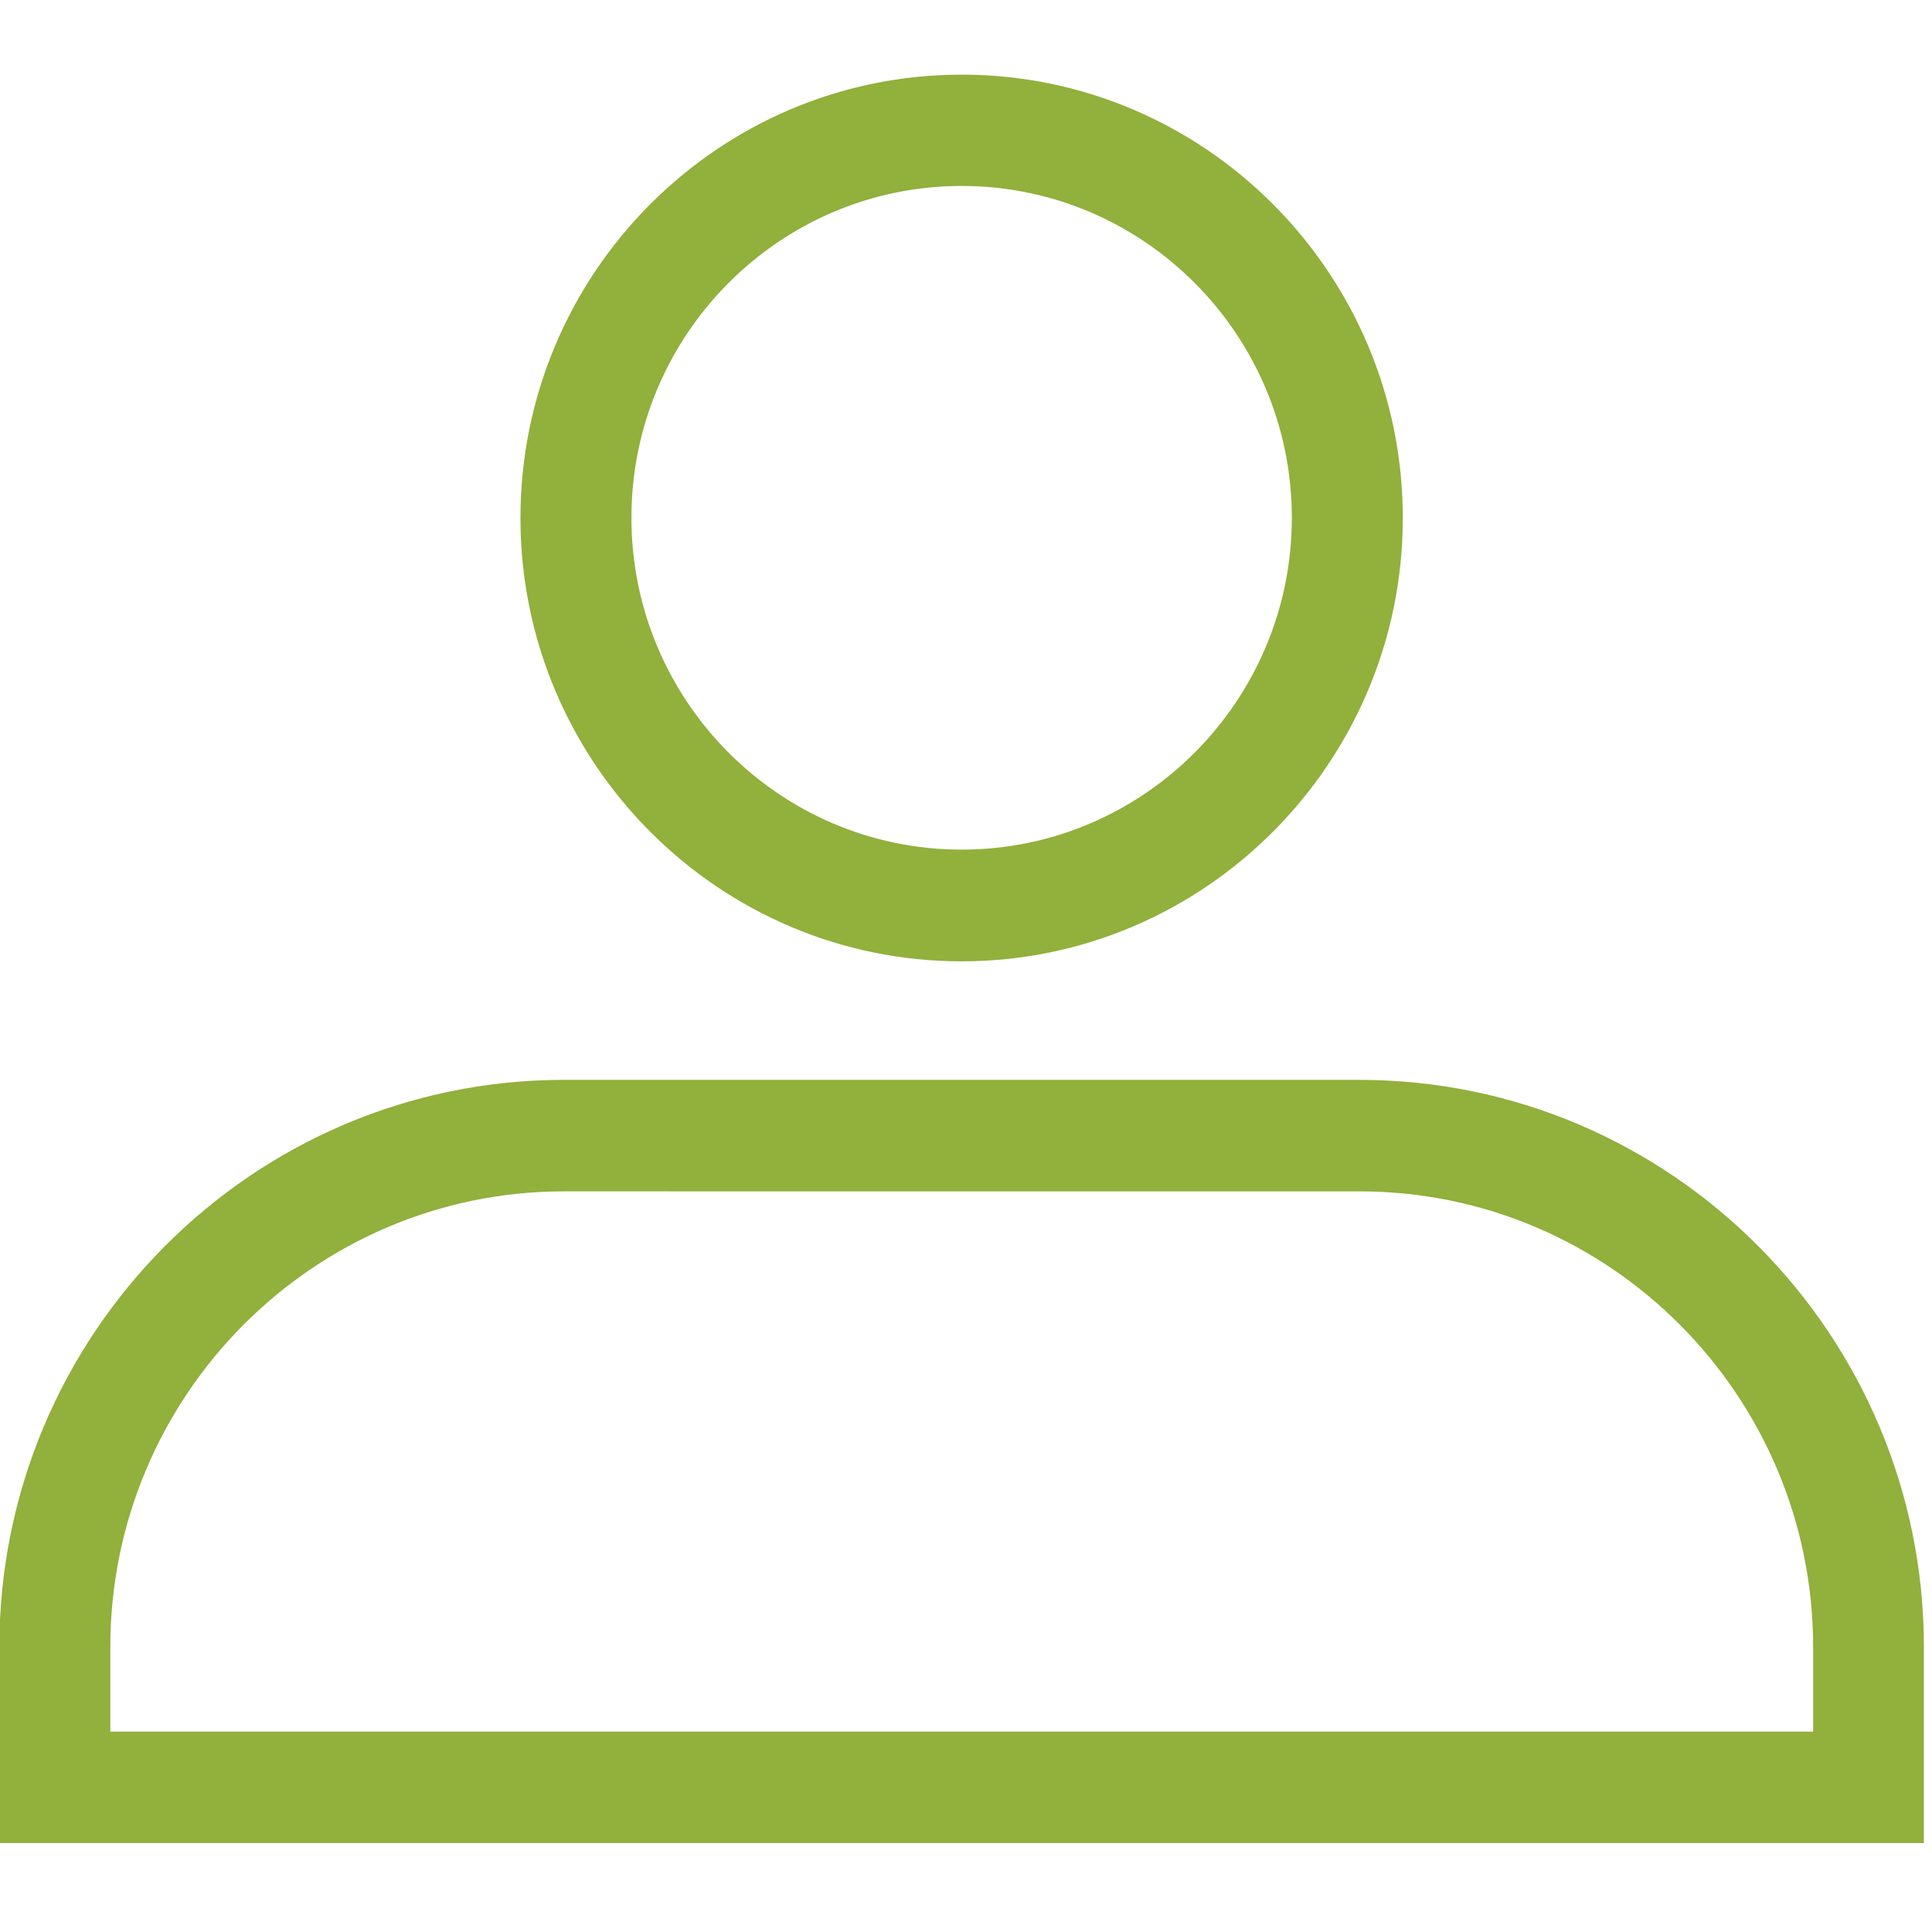
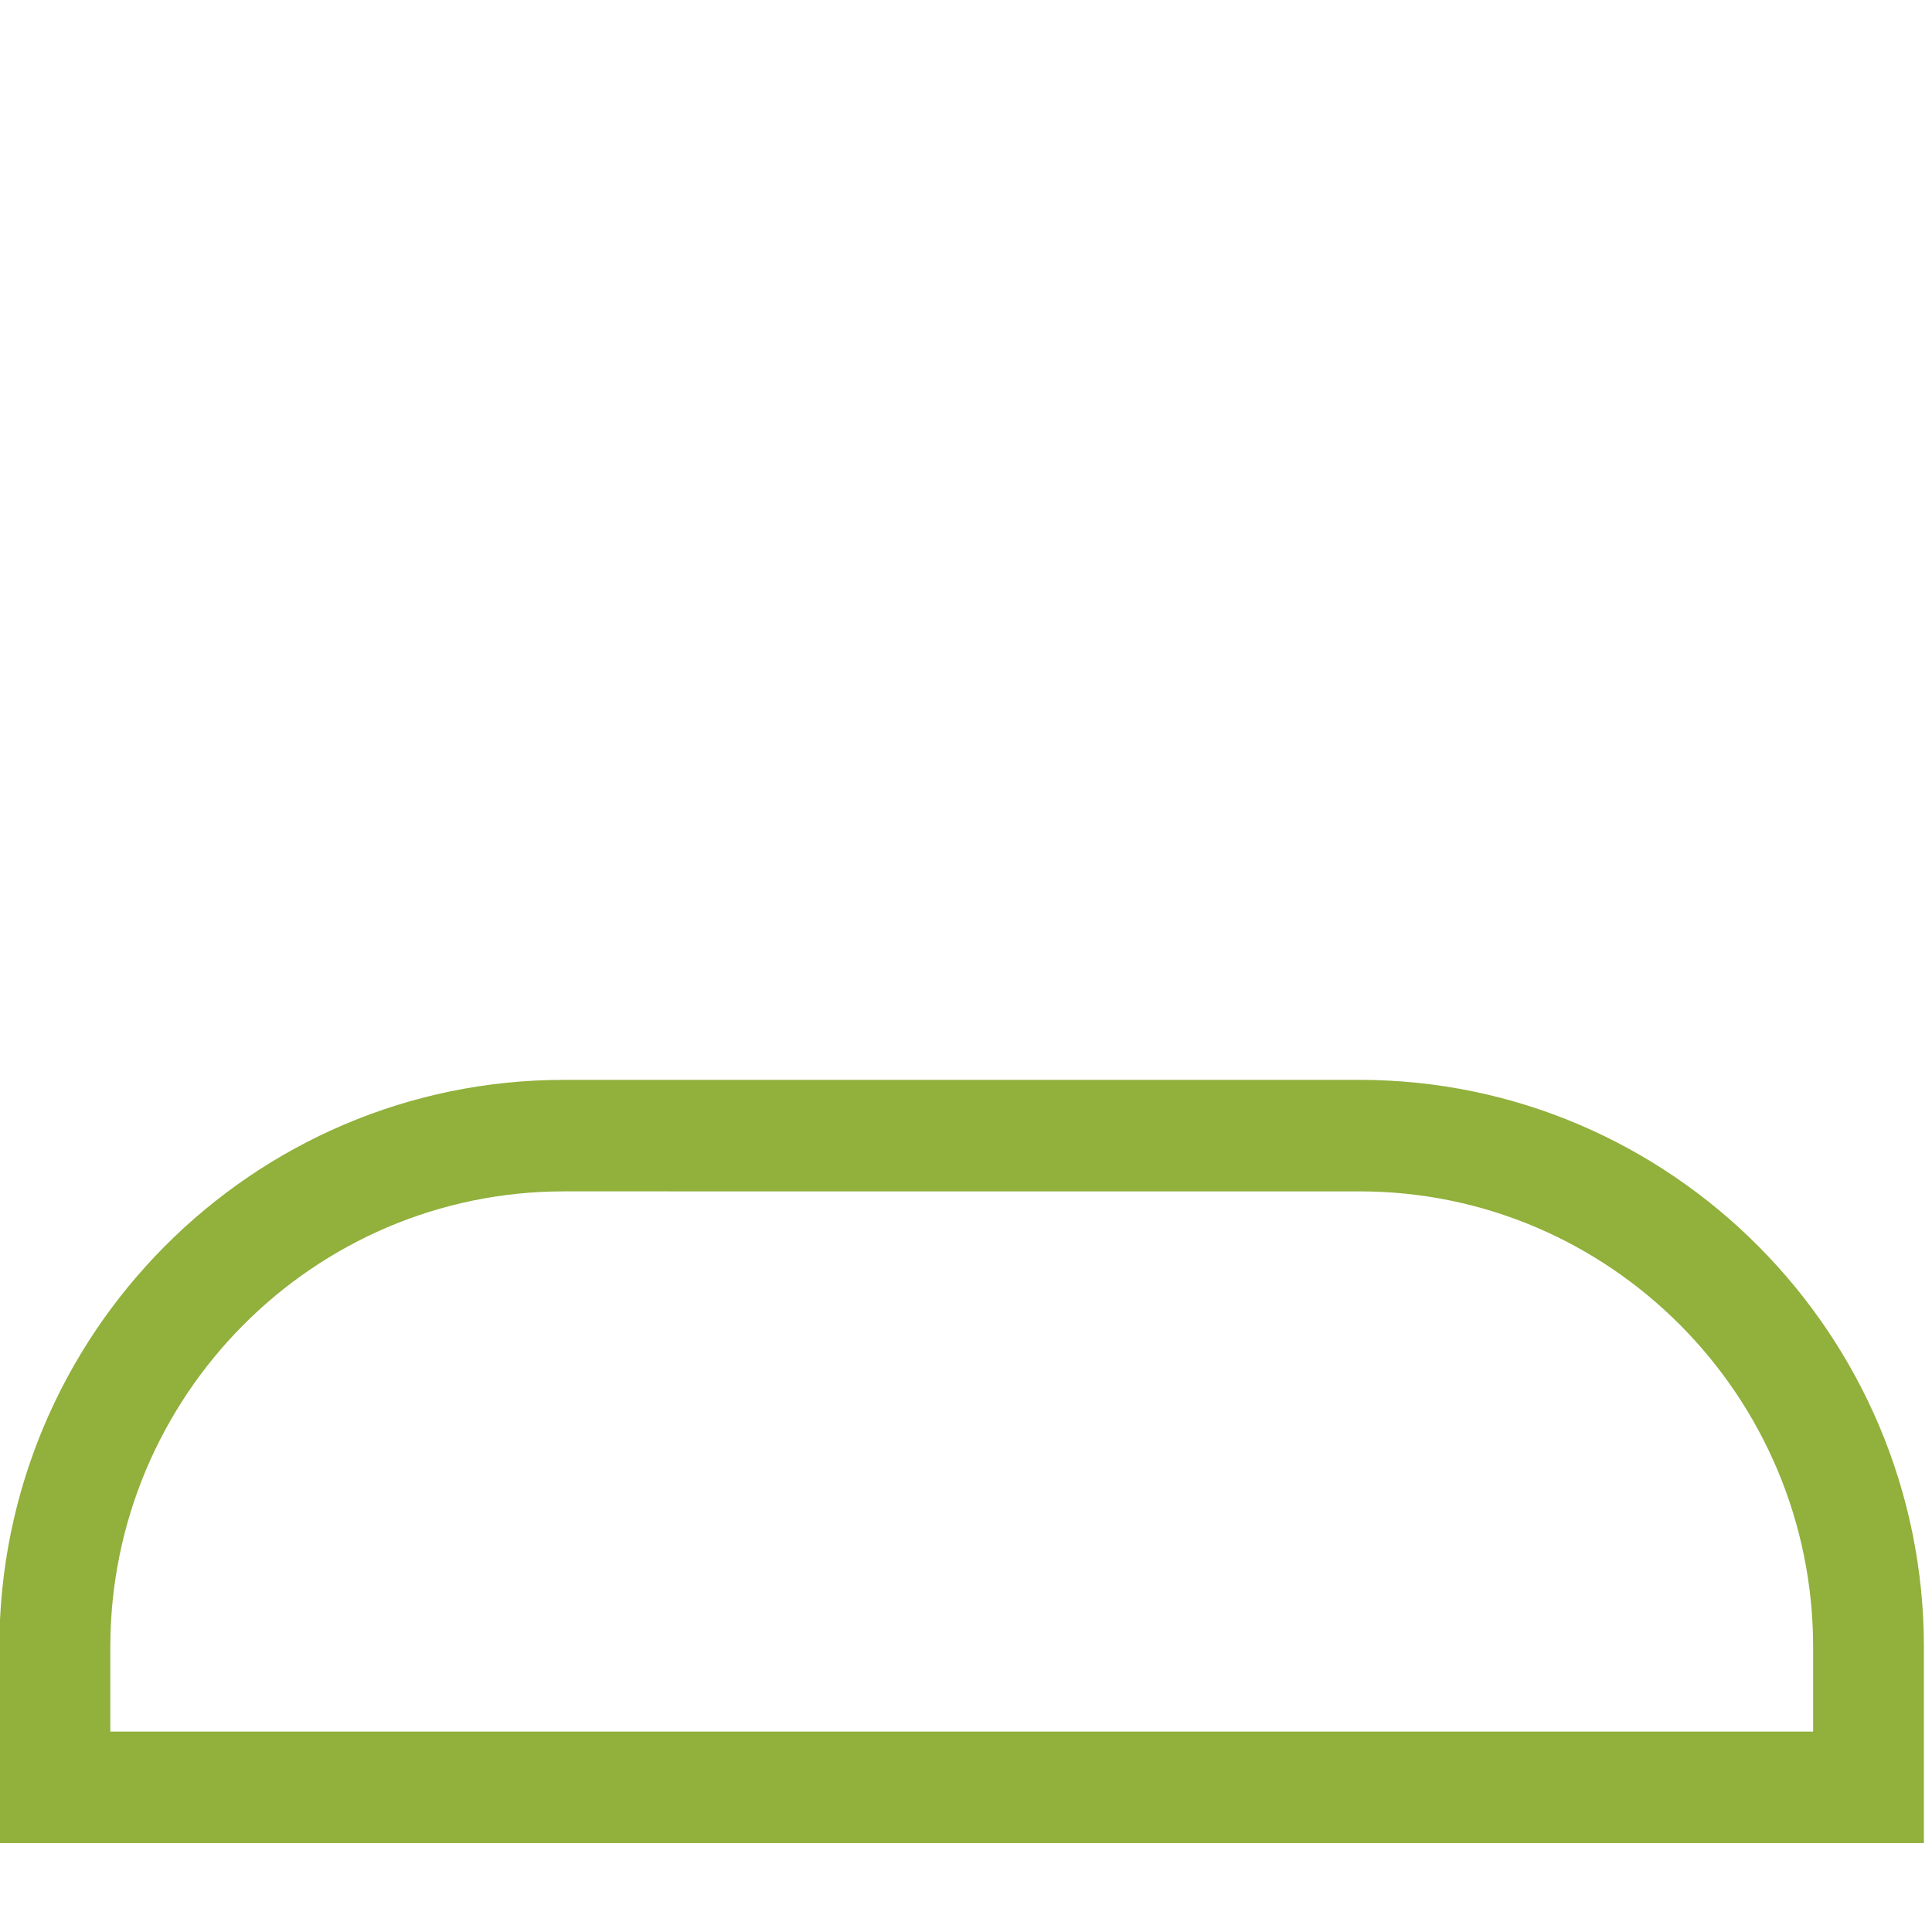
<svg xmlns="http://www.w3.org/2000/svg" version="1.1" id="Capa_1" x="0px" y="0px" viewBox="0 0 1080 1080" style="enable-background:new 0 0 1080 1080;" xml:space="preserve">
  <style type="text/css">
	.st0{fill:#91B03C;}
</style>
  <g transform="matrix(1,0,0,1,-902.757,-545.899)">
    <g transform="matrix(0.727,0,0,2.285,852.958,0)">
      <g transform="matrix(0.131,0,0,0.097,-149.065,65.251)">
        <g transform="matrix(12.061,0,0,5.208,430.423,1458.75)">
-           <path class="st0" d="M570,153.7c-88.6,0-160.7,72.1-160.7,160.7c0,88.6,72.1,160.7,160.7,160.7c88.6,0,160.7-72.1,160.7-160.7      C730.7,225.8,658.6,153.7,570,153.7z M570,529.2c-118.4,0-214.7-96.3-214.7-214.7c0-118.4,96.3-214.7,214.7-214.7      c118.4,0,214.7,96.3,214.7,214.7C784.7,432.8,688.4,529.2,570,529.2z" />
-         </g>
+           </g>
        <g transform="matrix(12.061,0,0,5.208,430.423,1458.75)">
          <path class="st0" d="M155.7,902.2h828.7v-40.9c0-121.7-99-220.7-220.7-220.7H376.4c-121.7,0-220.7,99-220.7,220.7V902.2z       M1038.3,956.2H101.7v-94.9c0-151.5,123.2-274.7,274.7-274.7h387.2c151.5,0,274.7,123.3,274.7,274.7V956.2z" />
        </g>
      </g>
    </g>
  </g>
</svg>